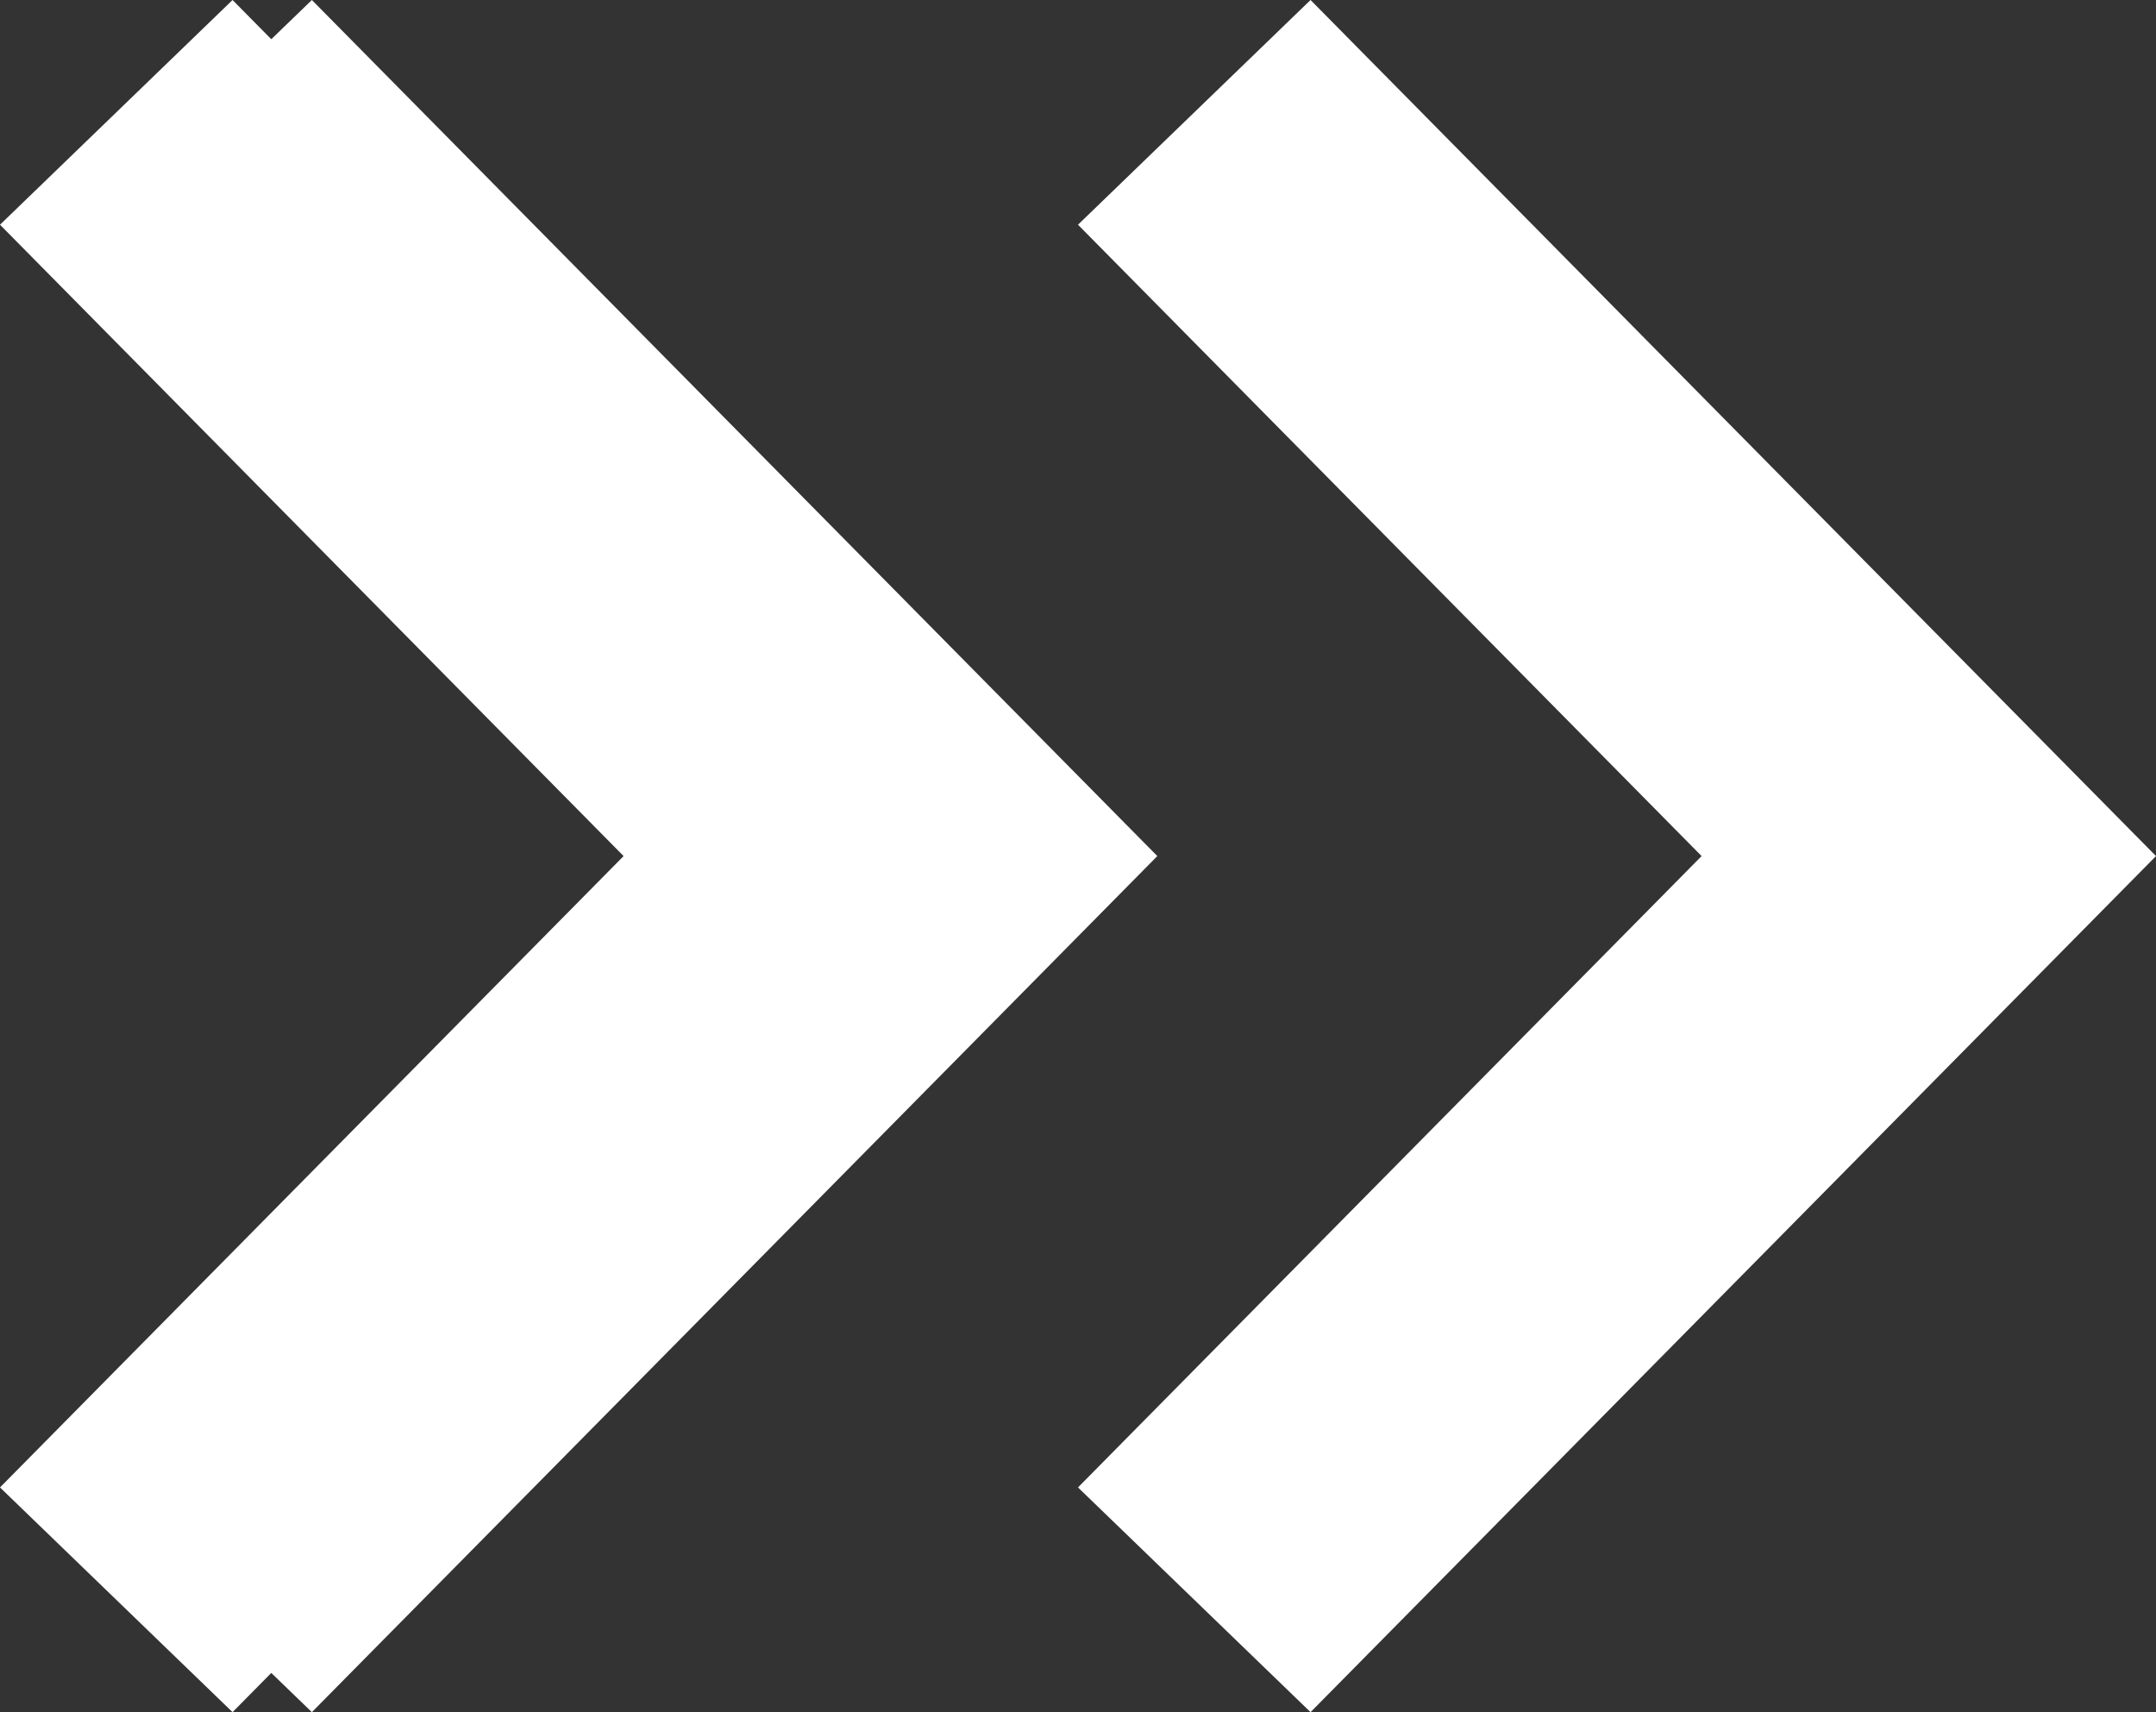
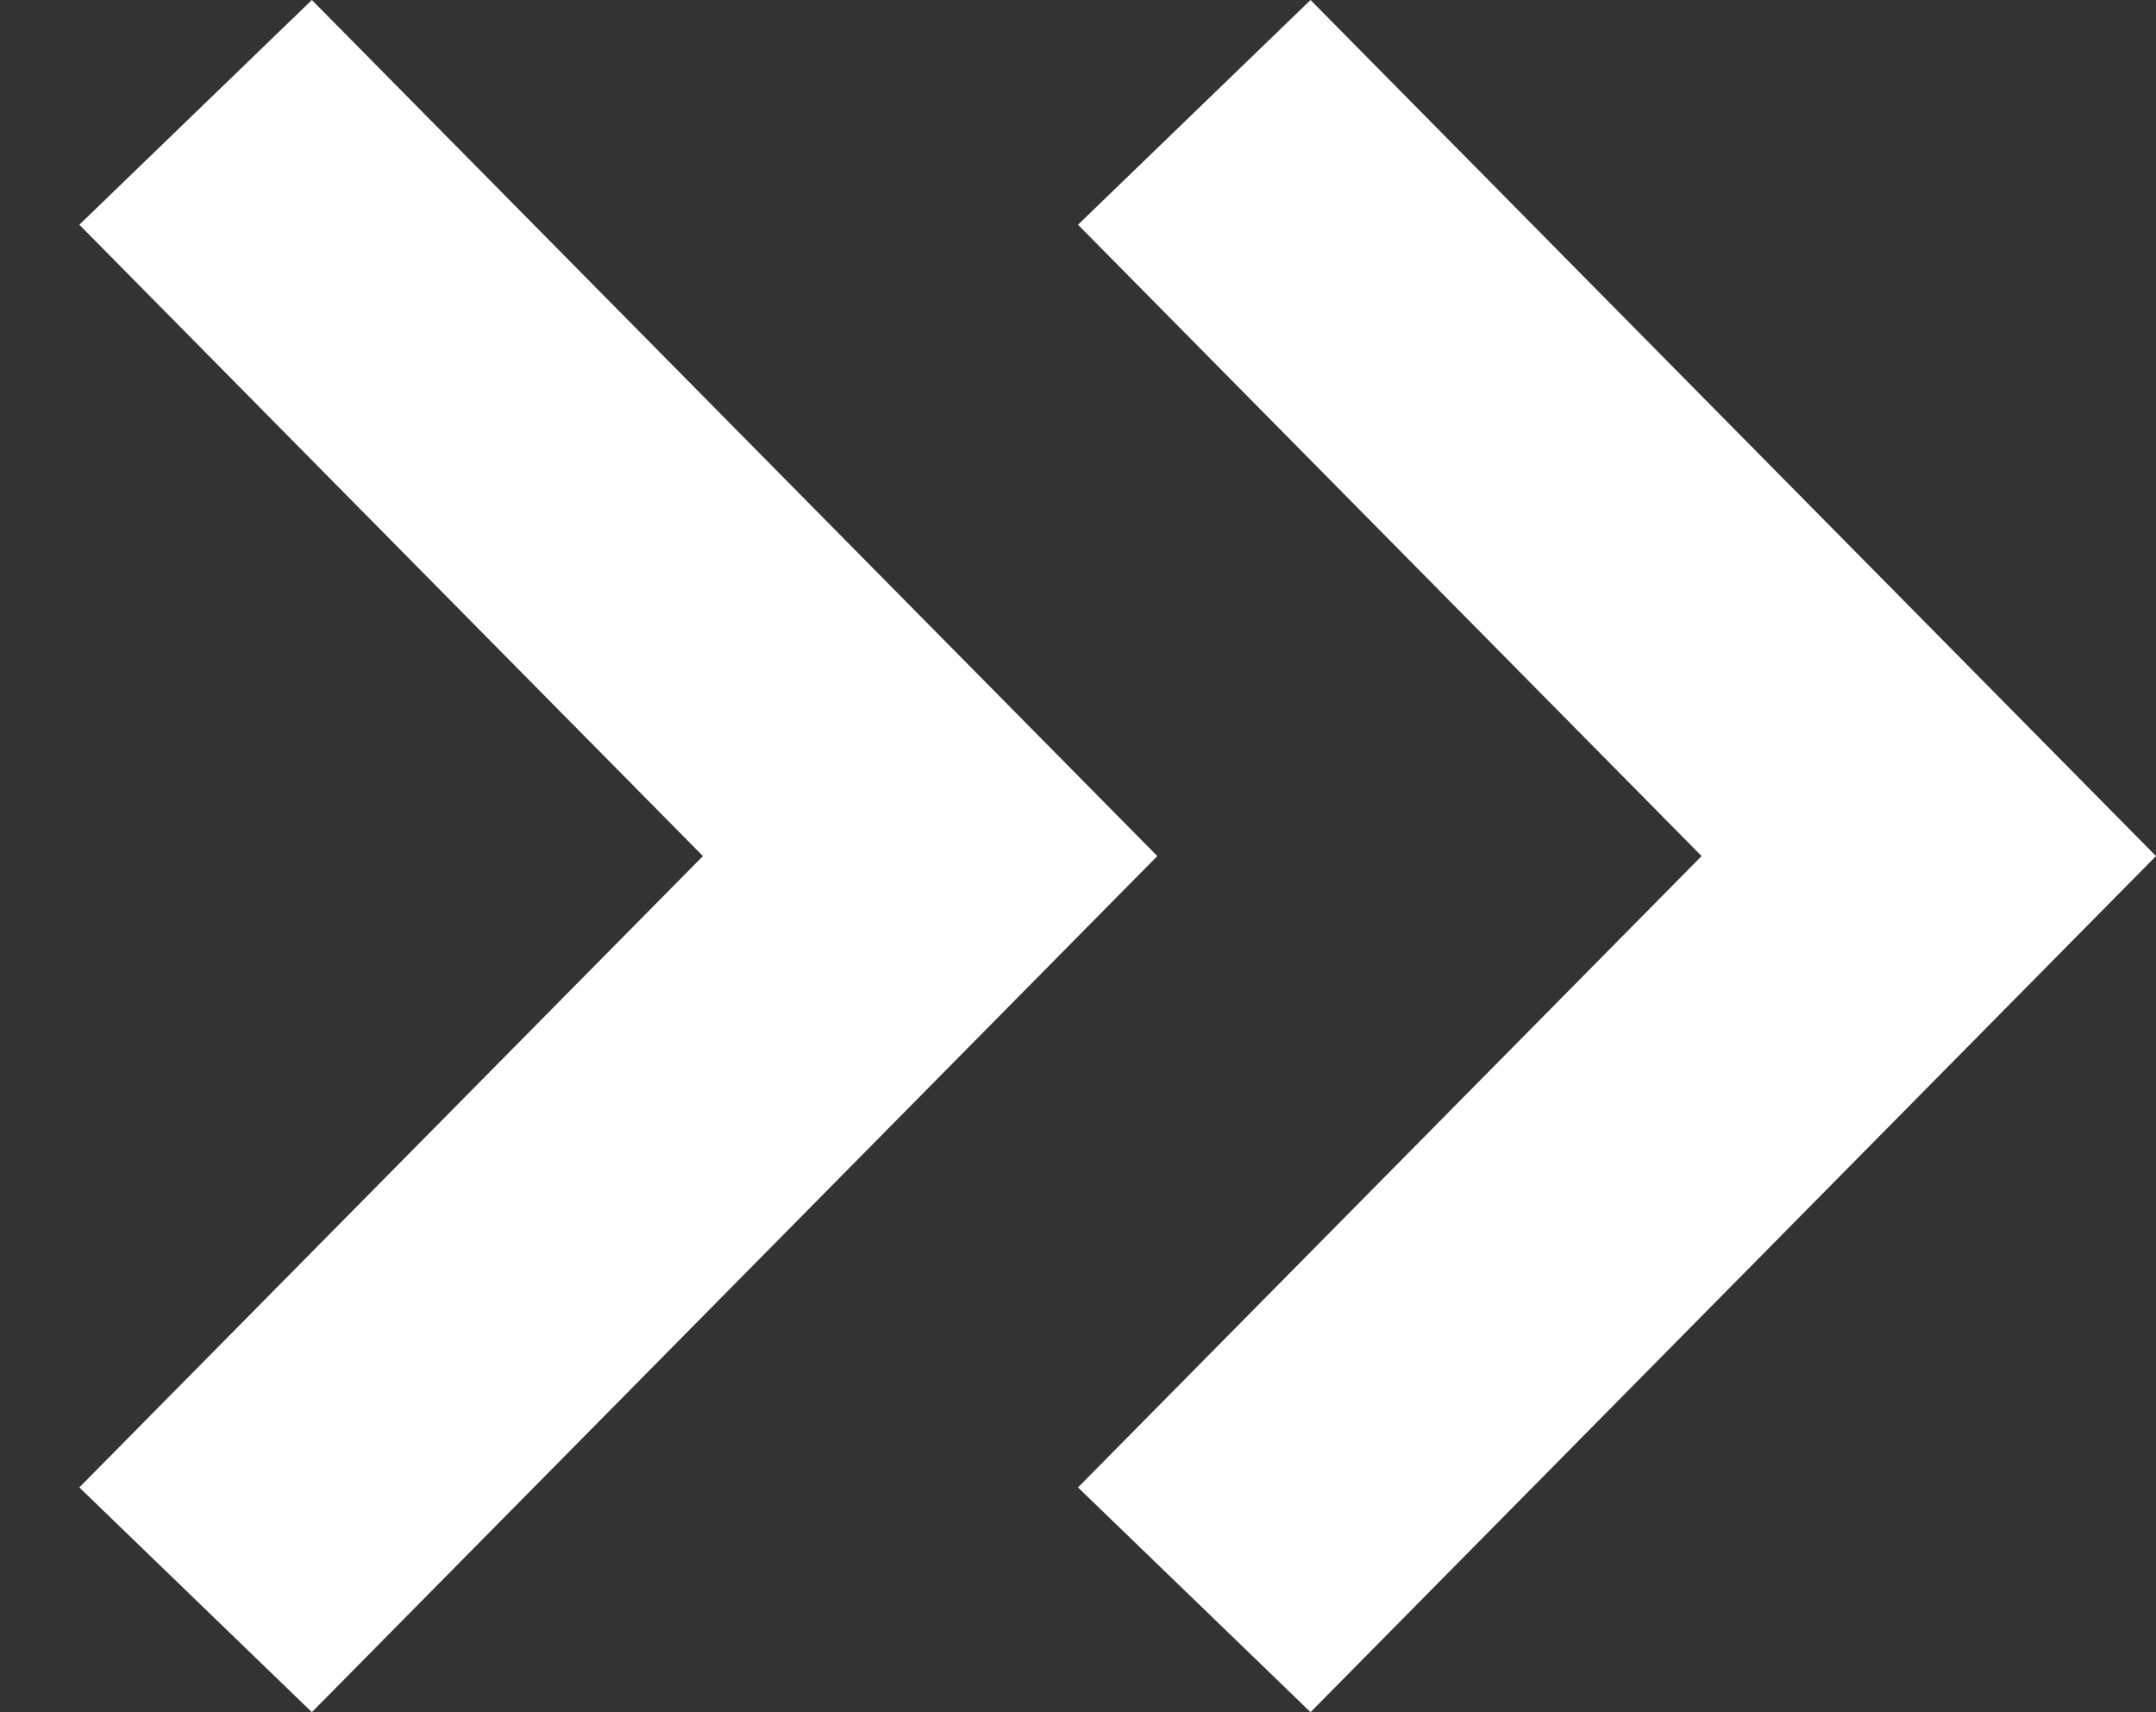
<svg xmlns="http://www.w3.org/2000/svg" width="15.112" height="12" viewBox="0 0 15.112 12">
  <rect x="0" y="0" width="15.112" height="12" fill="#333333" stroke="none" />
  <g id="Group_1" data-name="Group 1" transform="translate(-949.444 -534)">
    <path id="Path_1" data-name="Path 1" d="M13.04,9,7.114,15l-1.63-1.575L9.855,9,5.484,4.575,7.114,3Z" transform="translate(951.516 531)" fill="#fff" />
-     <path id="Path_2" data-name="Path 2" d="M13.04,9,7.114,15l-1.63-1.575L9.855,9,5.484,4.575,7.114,3Z" transform="translate(944.516 531)" fill="#fff" />
-     <path id="Path_3" data-name="Path 3" d="M13.04,9,7.114,15l-1.63-1.575L9.855,9,5.484,4.575,7.114,3Z" transform="translate(943.96 531)" fill="#fff" />
+     <path id="Path_2" data-name="Path 2" d="M13.04,9,7.114,15l-1.63-1.575L9.855,9,5.484,4.575,7.114,3" transform="translate(944.516 531)" fill="#fff" />
  </g>
</svg>